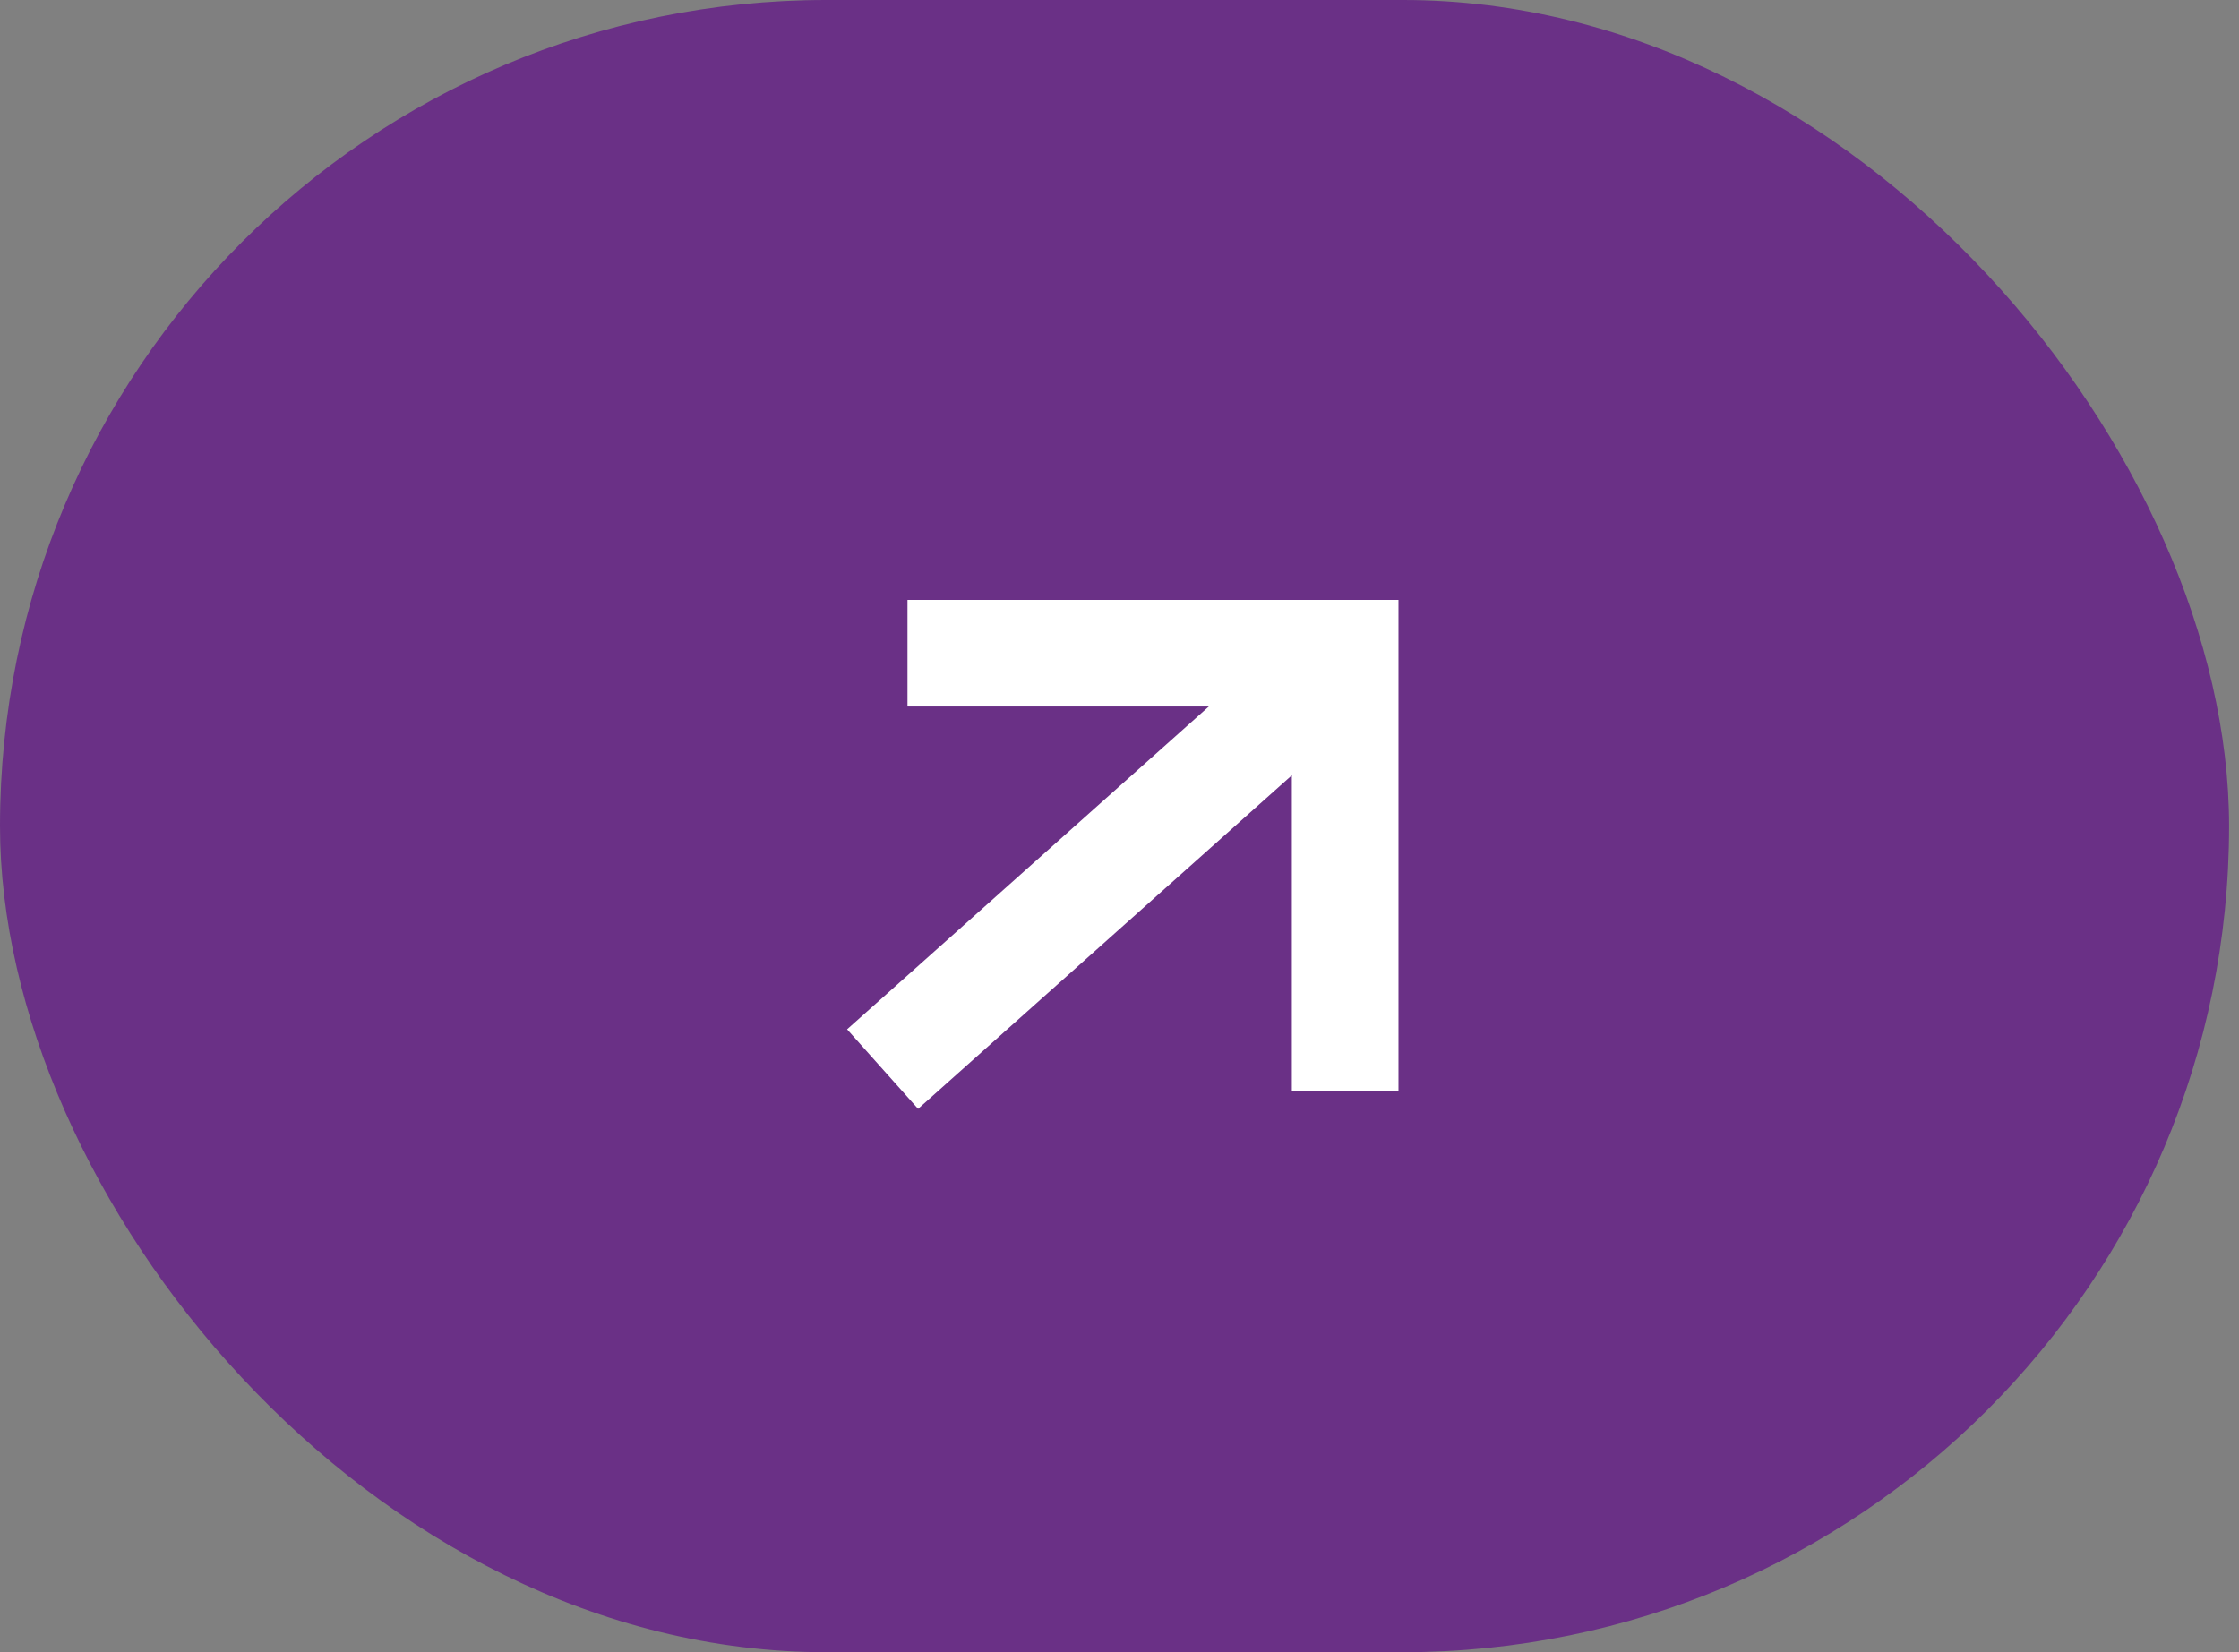
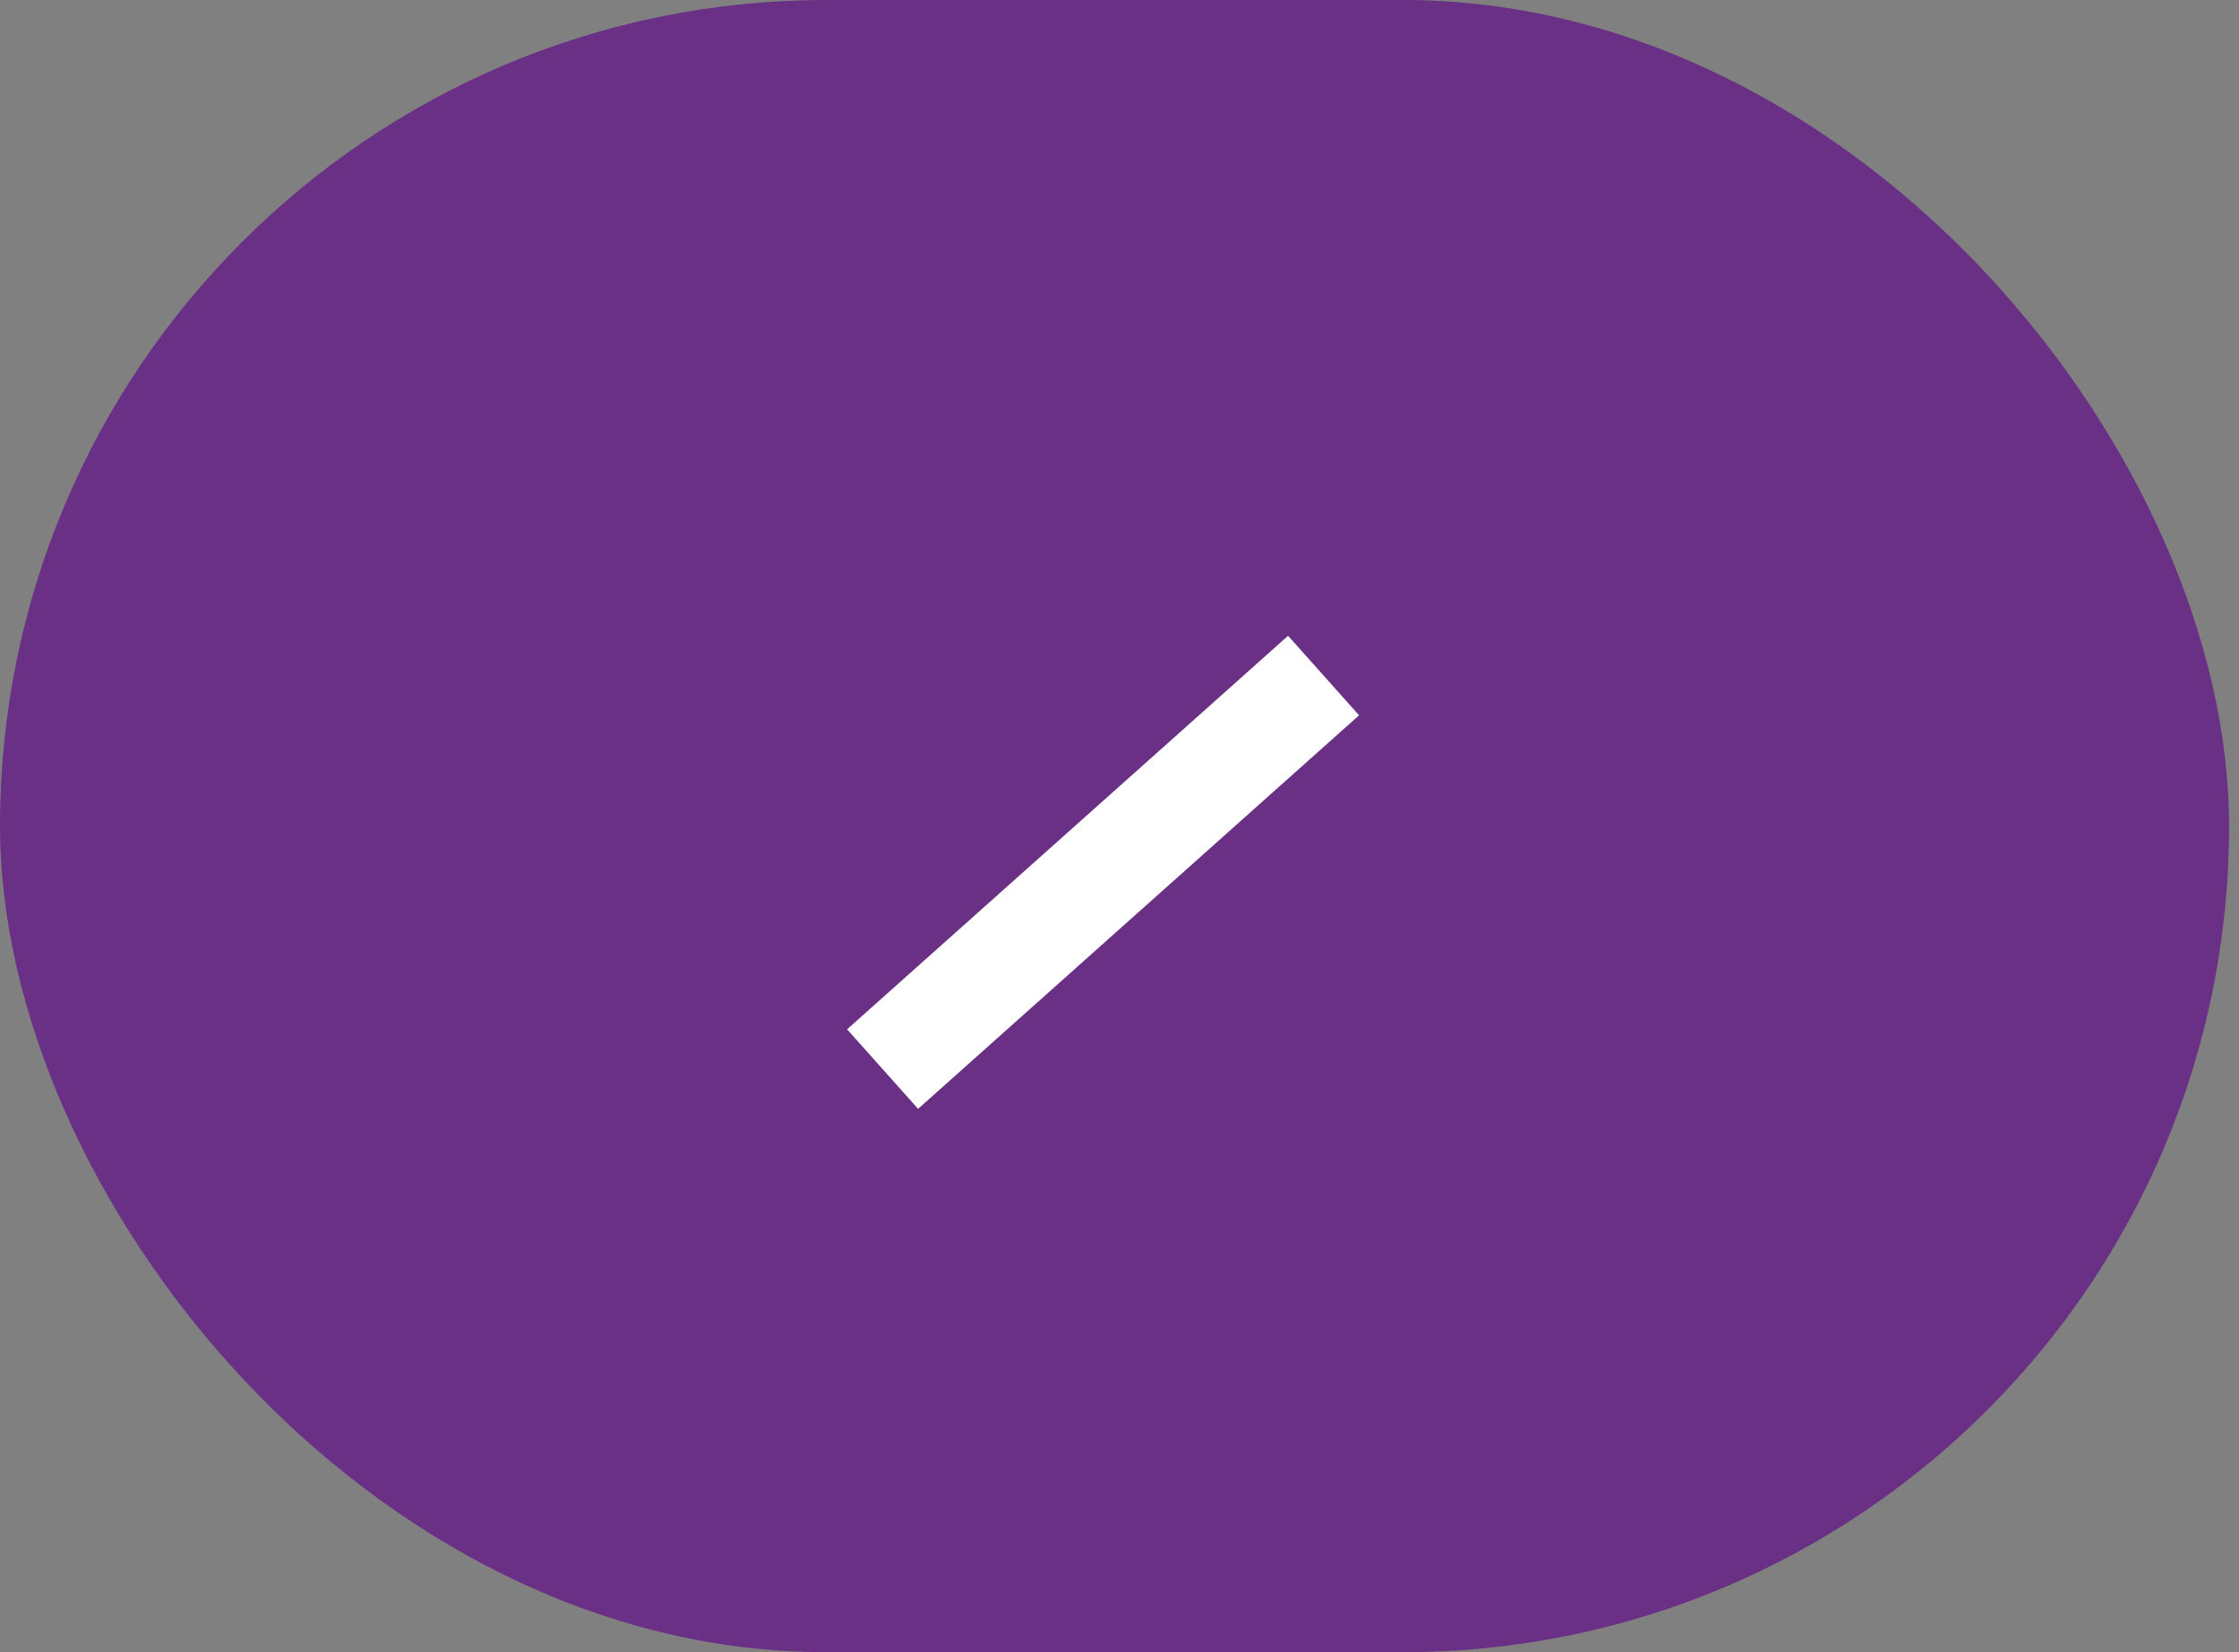
<svg xmlns="http://www.w3.org/2000/svg" width="42" height="31" viewBox="0 0 42 31" fill="none">
  <rect x="0" y="0" width="42" height="31" fill="#808080" stroke="none" />
  <rect width="41.814" height="31" rx="15.5" fill="#6A3086" />
  <path d="M17.302 19.393L24.082 13.341" stroke="white" stroke-width="2" stroke-linecap="square" stroke-linejoin="round" />
-   <path d="M25.233 19.465V12.256H18.023" stroke="white" stroke-width="2" stroke-linecap="square" />
</svg>